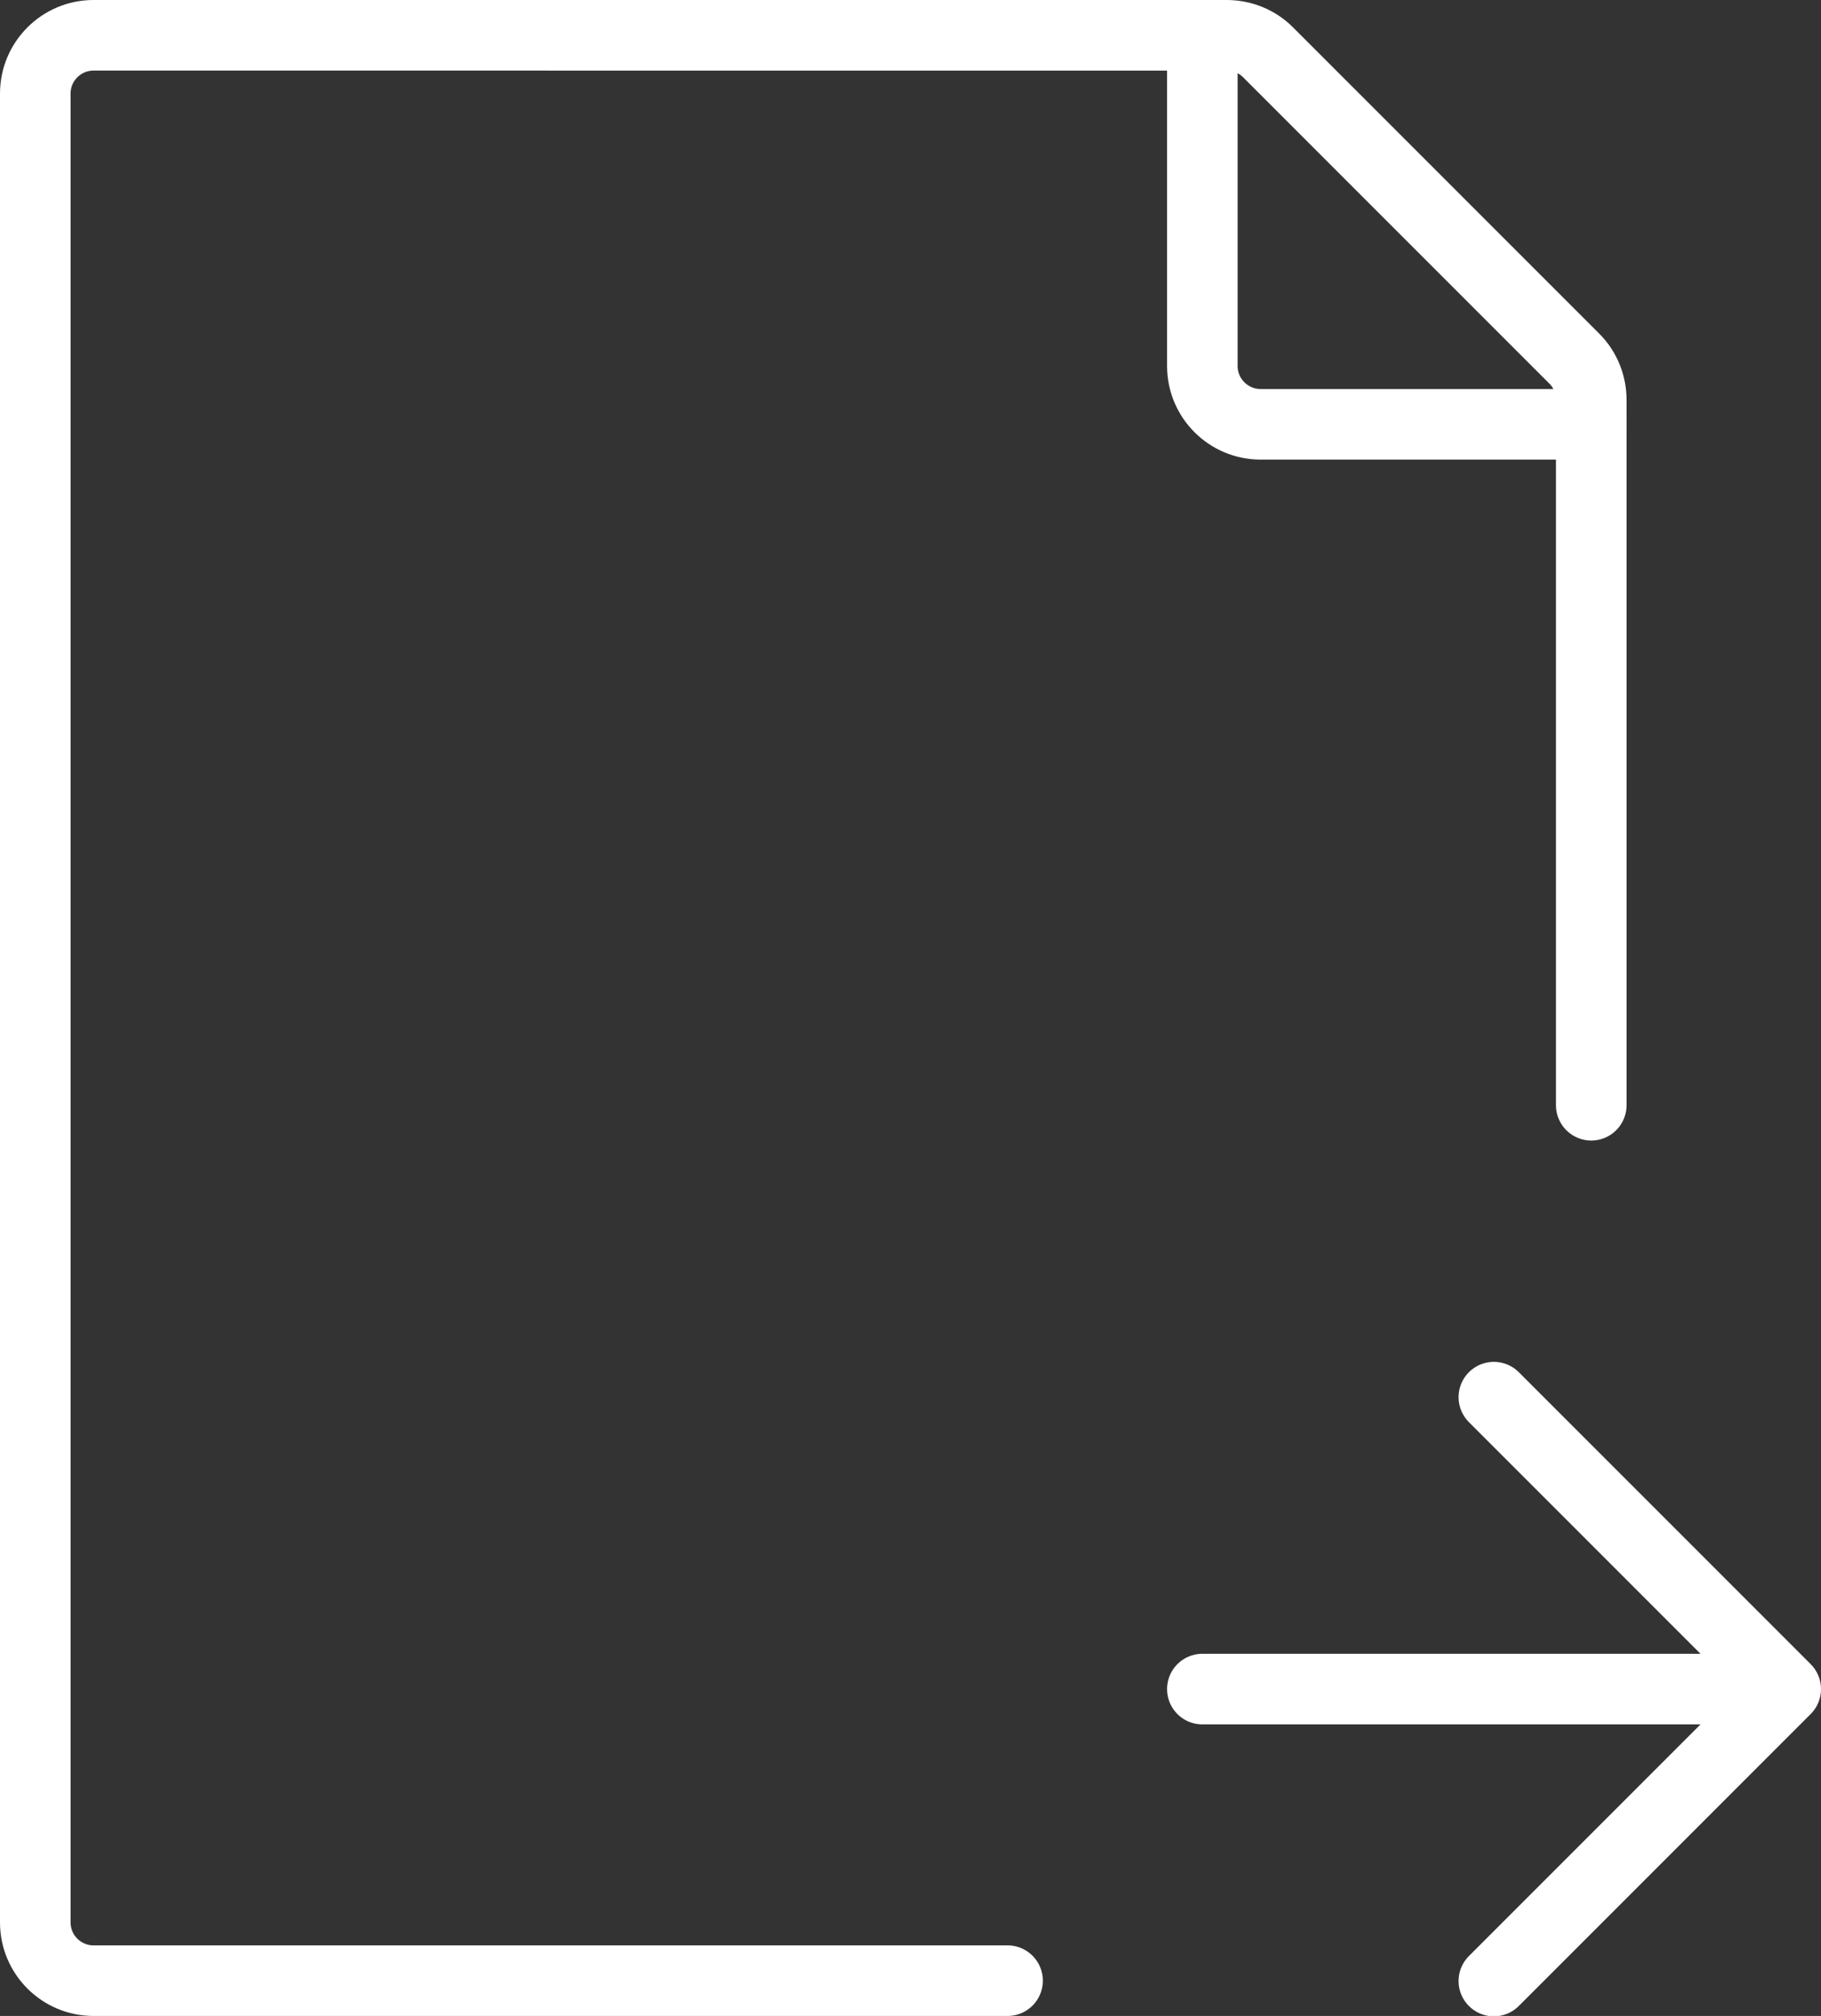
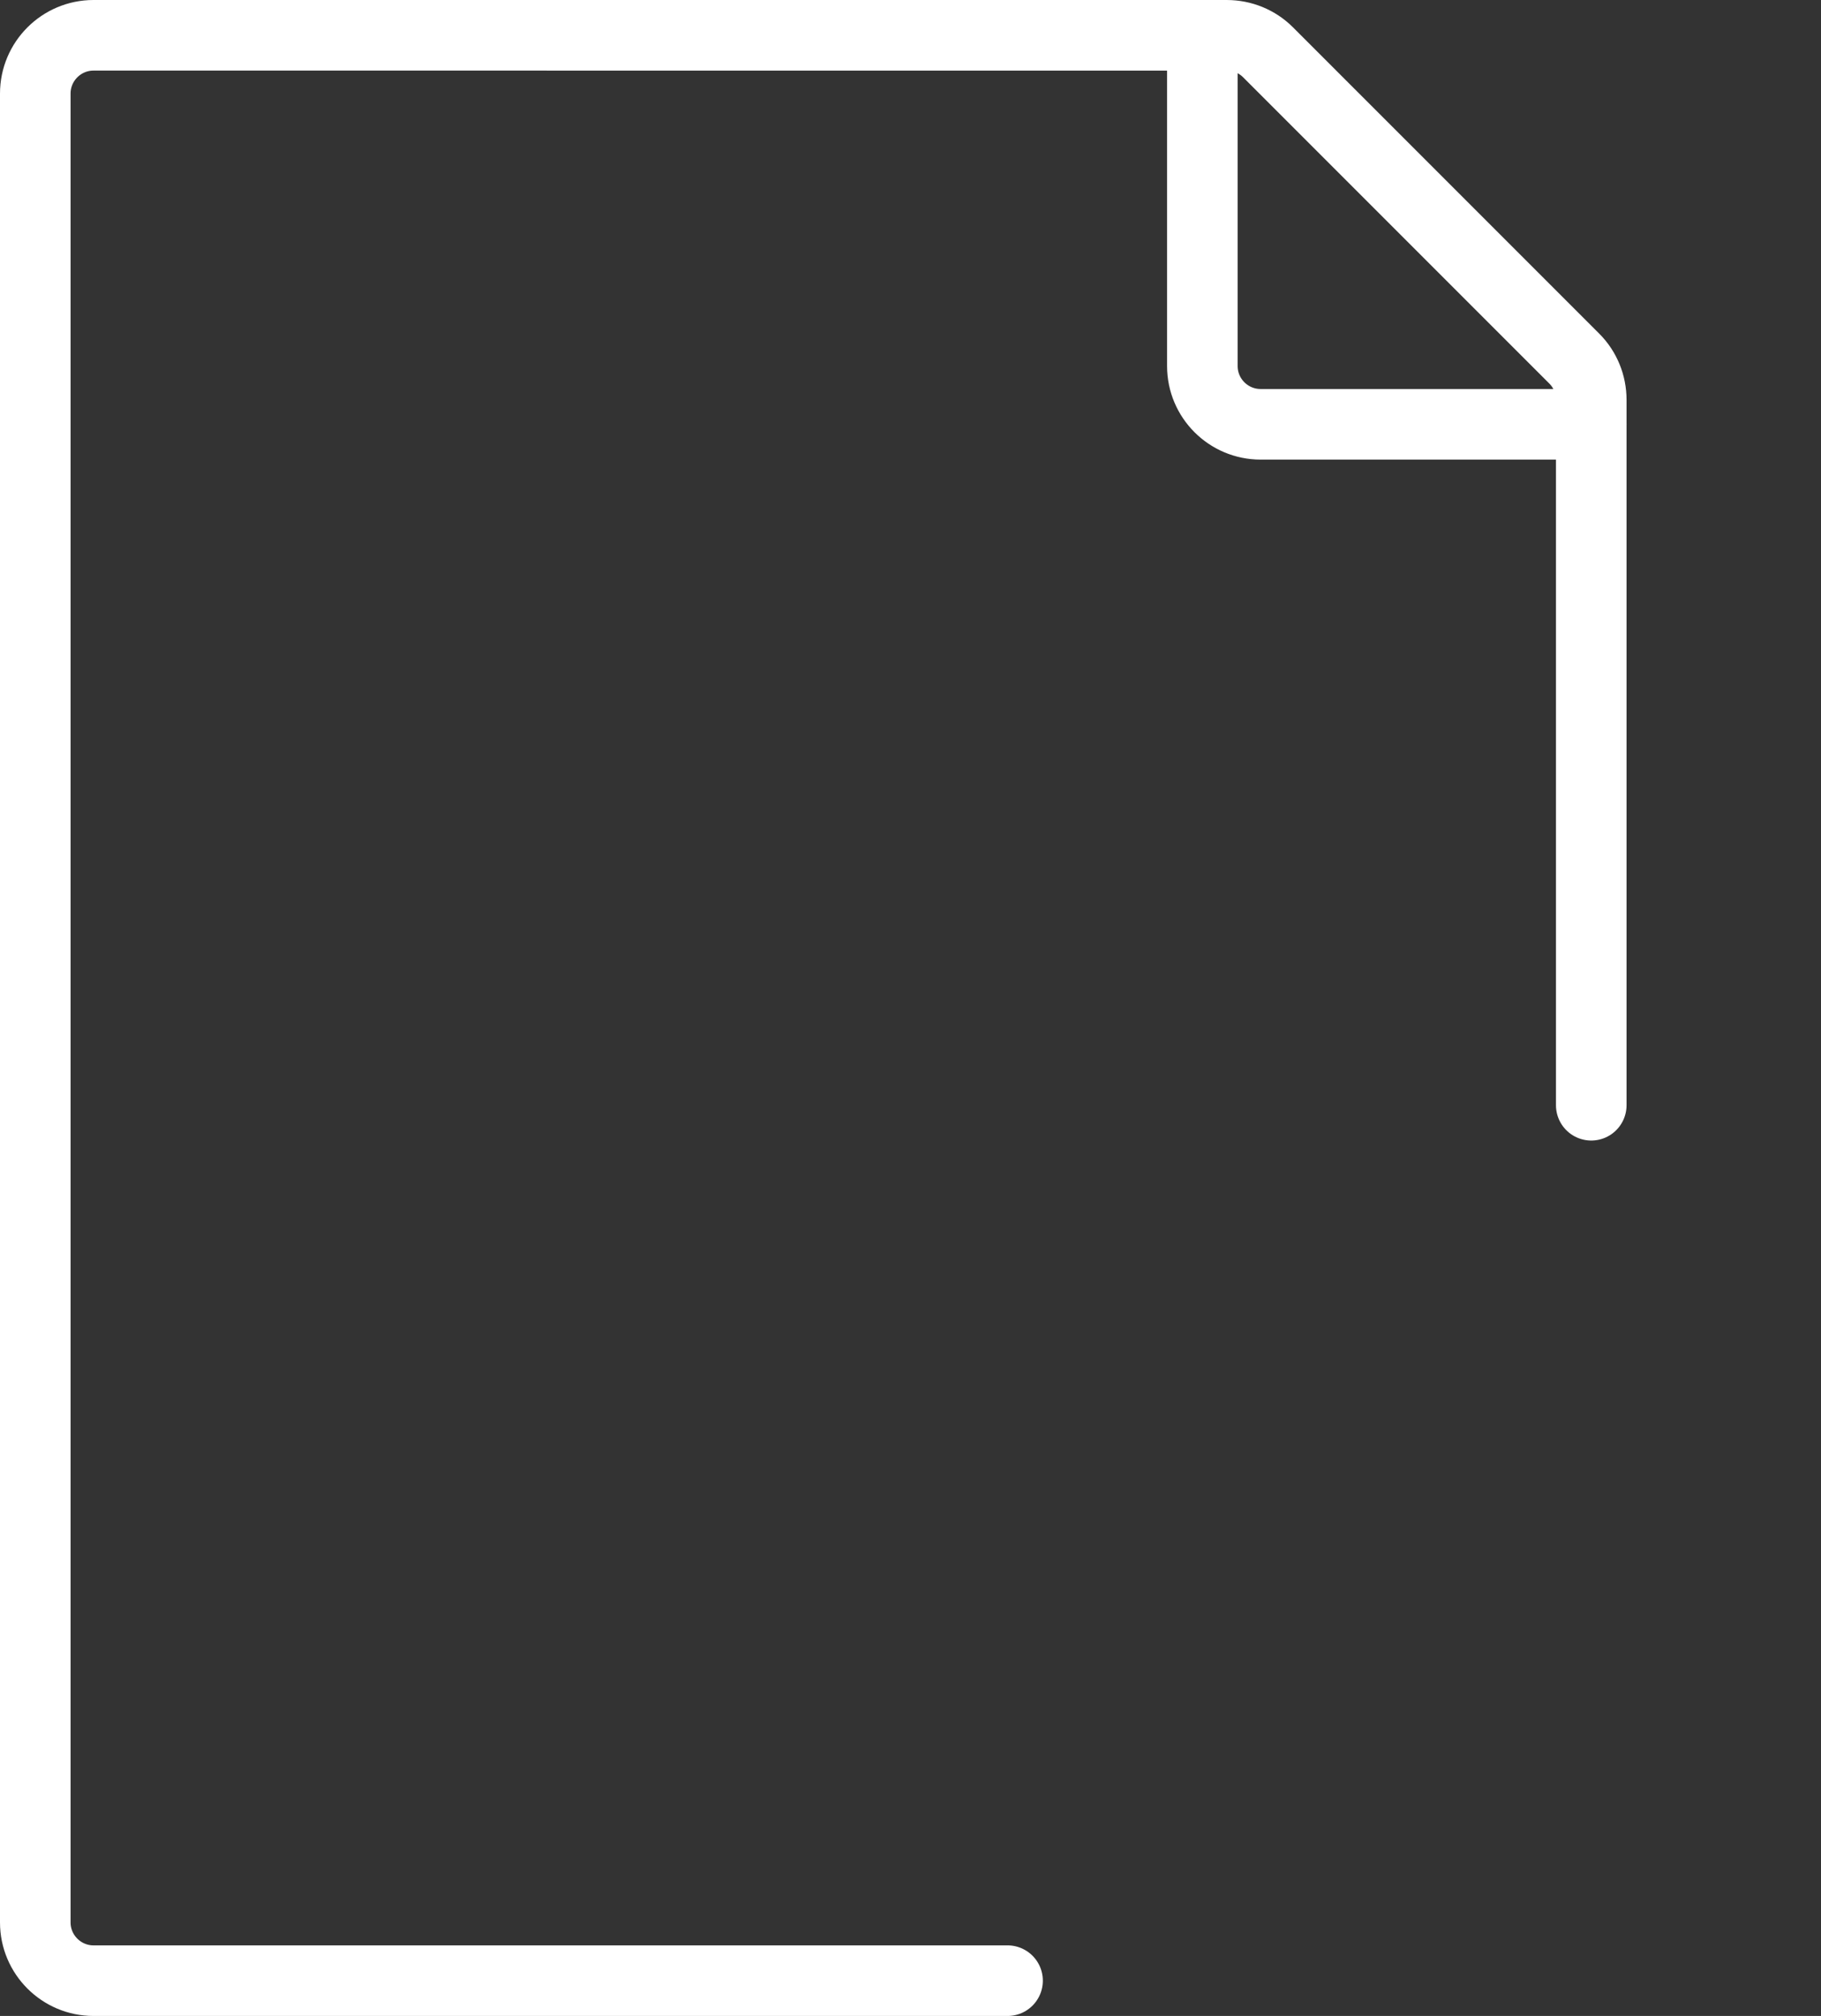
<svg xmlns="http://www.w3.org/2000/svg" id="Layer_1" data-name="Layer 1" viewBox="0 0 51.6 57.11">
  <rect x="0" y="0" width="51.6" height="57.11" fill="#333333" stroke="none" />
  <defs>
    <style>
      .cls-1 {
        fill: none;
        stroke: #fff;
        stroke-linecap: round;
        stroke-linejoin: round;
        stroke-width: 2px;
      }
    </style>
  </defs>
  <path class="cls-1" d="m45.09,31.31V11.33c0-.44-.17-.86-.48-1.17L35.93,1.48c-.31-.31-.73-.48-1.17-.48H2.65c-.91,0-1.65.74-1.65,1.65v51.81c0,.91.74,1.65,1.65,1.65h25.9" />
  <path class="cls-1" d="m34.07,1v9.37c0,.91.74,1.65,1.65,1.65h9.37" />
-   <path class="cls-1" d="m34.07,47.85h16.53m0,0l-8.27-8.27m8.27,8.27l-8.27,8.27" />
</svg>